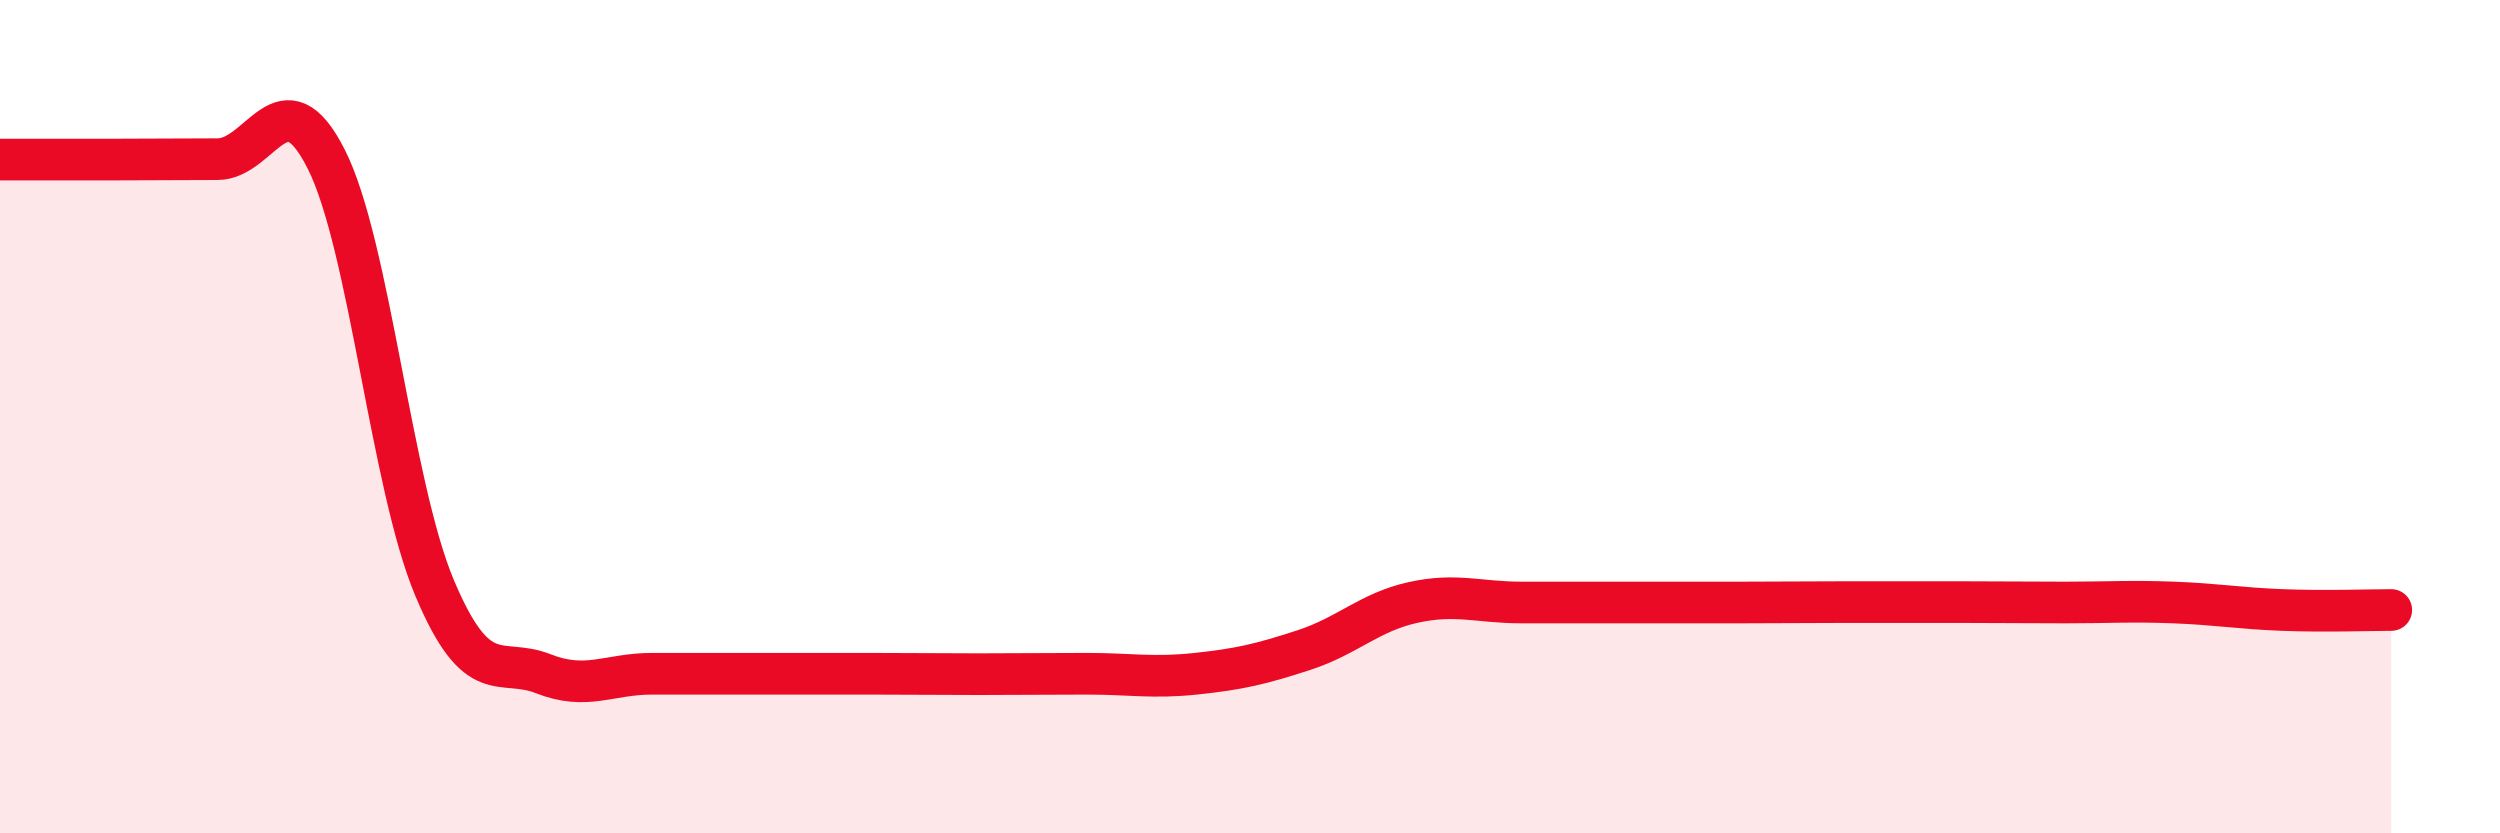
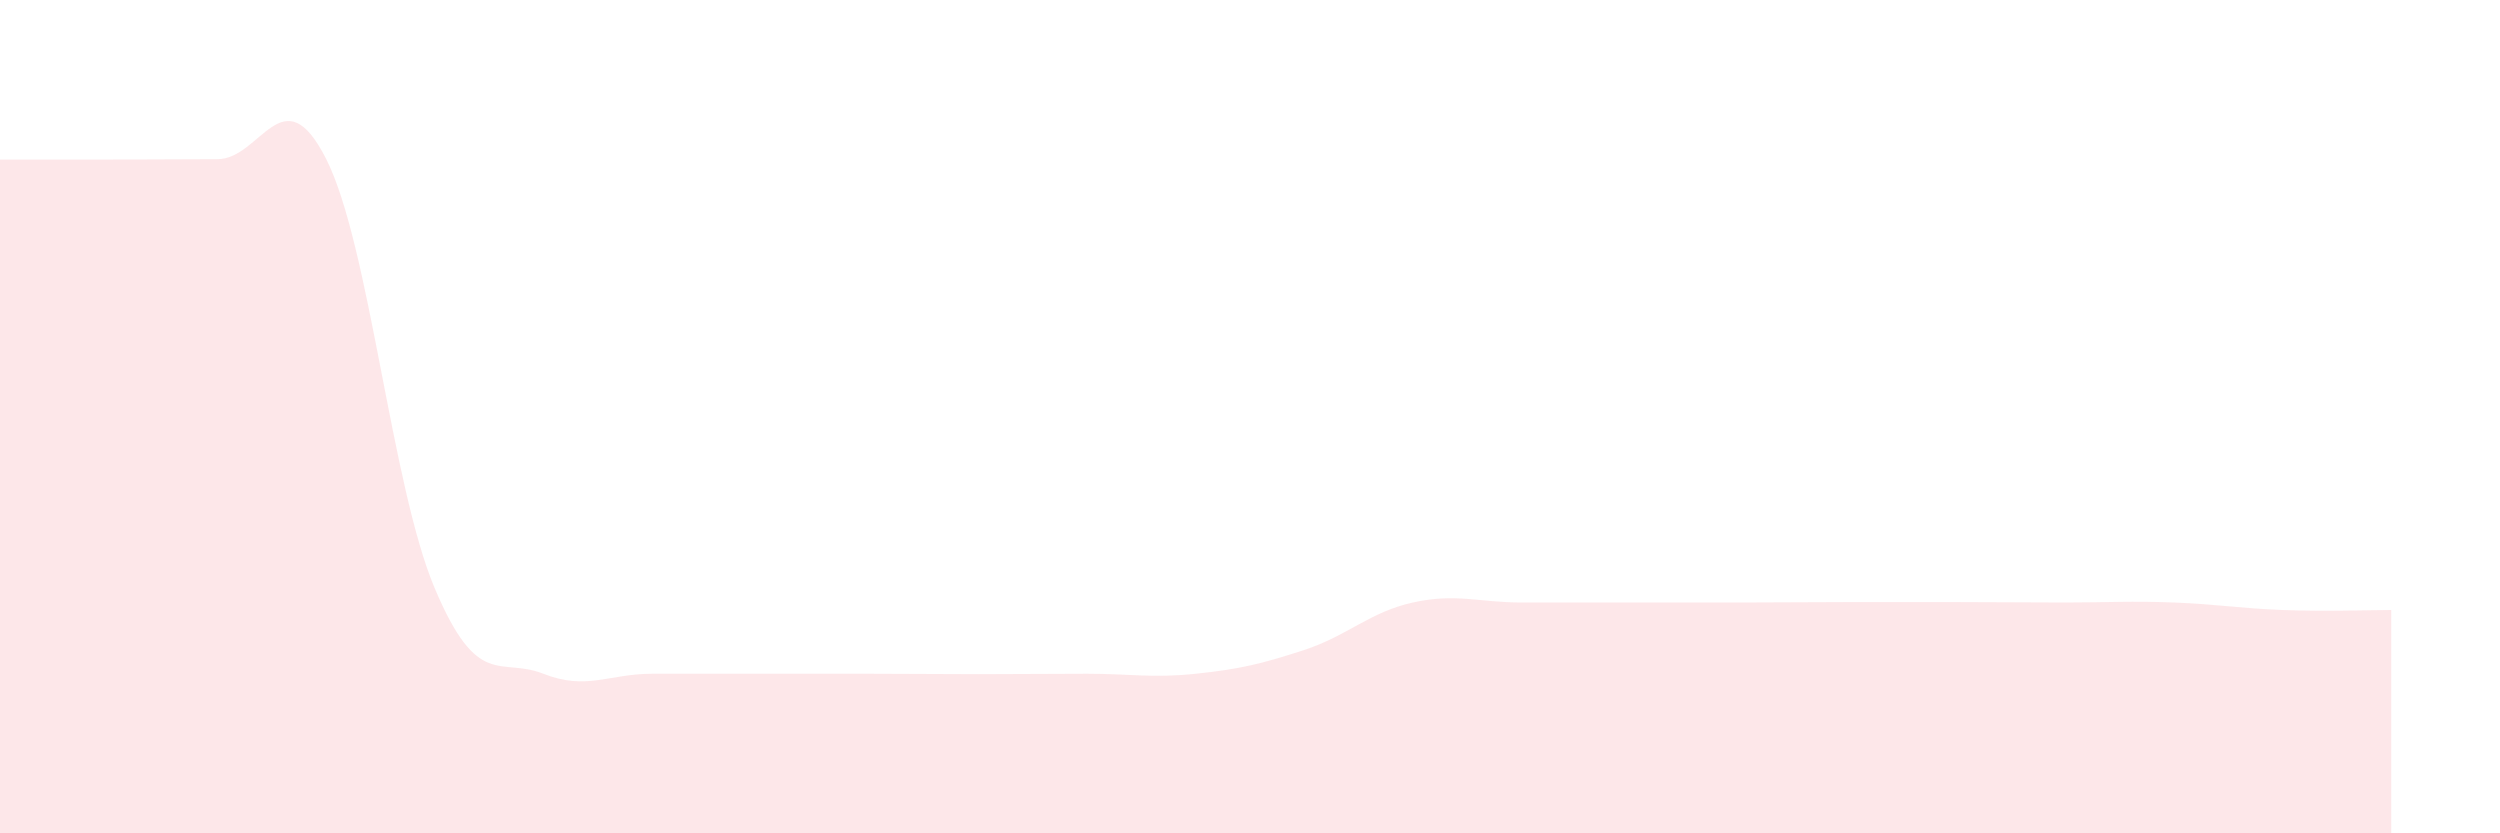
<svg xmlns="http://www.w3.org/2000/svg" width="60" height="20" viewBox="0 0 60 20">
  <path d="M 0,3.83 C 0.52,3.83 1.57,3.83 2.61,3.83 C 3.65,3.83 4.18,3.82 5.22,3.82 C 6.26,3.82 6.79,1.76 7.83,3.82 C 8.87,5.88 9.39,11.64 10.43,14.11 C 11.47,16.58 12,15.76 13.04,16.17 C 14.08,16.58 14.61,16.17 15.65,16.17 C 16.69,16.17 17.22,16.17 18.26,16.17 C 19.3,16.17 19.83,16.17 20.87,16.17 C 21.91,16.17 22.44,16.18 23.48,16.18 C 24.52,16.18 25.05,16.17 26.09,16.17 C 27.13,16.17 27.66,16.28 28.7,16.17 C 29.74,16.06 30.26,15.94 31.3,15.6 C 32.34,15.26 32.87,14.69 33.91,14.46 C 34.95,14.23 35.48,14.46 36.52,14.46 C 37.56,14.46 38.09,14.46 39.13,14.46 C 40.17,14.46 40.7,14.46 41.74,14.46 C 42.78,14.46 43.31,14.45 44.35,14.45 C 45.39,14.45 45.92,14.45 46.96,14.45 C 48,14.45 48.53,14.46 49.57,14.46 C 50.61,14.46 51.13,14.42 52.17,14.46 C 53.21,14.5 53.74,14.6 54.78,14.64 C 55.82,14.68 56.87,14.64 57.39,14.64L57.39 20L0 20Z" fill="#EB0A25" opacity="0.1" stroke-linecap="round" stroke-linejoin="round" />
-   <path d="M 0,3.83 C 0.52,3.83 1.57,3.83 2.61,3.83 C 3.65,3.83 4.18,3.82 5.22,3.82 C 6.26,3.82 6.79,1.76 7.83,3.82 C 8.87,5.88 9.39,11.64 10.43,14.11 C 11.47,16.58 12,15.76 13.04,16.17 C 14.08,16.58 14.61,16.17 15.65,16.17 C 16.69,16.17 17.22,16.17 18.26,16.17 C 19.3,16.17 19.83,16.17 20.87,16.17 C 21.91,16.17 22.44,16.18 23.48,16.18 C 24.52,16.18 25.05,16.17 26.09,16.17 C 27.13,16.17 27.66,16.28 28.7,16.17 C 29.74,16.06 30.26,15.94 31.3,15.6 C 32.34,15.26 32.87,14.69 33.91,14.46 C 34.95,14.23 35.48,14.46 36.52,14.46 C 37.56,14.46 38.09,14.46 39.13,14.46 C 40.17,14.46 40.7,14.46 41.74,14.46 C 42.78,14.46 43.31,14.45 44.35,14.45 C 45.39,14.45 45.92,14.45 46.96,14.45 C 48,14.45 48.53,14.46 49.57,14.46 C 50.61,14.46 51.13,14.42 52.17,14.46 C 53.21,14.5 53.74,14.6 54.78,14.64 C 55.82,14.68 56.87,14.64 57.39,14.64" stroke="#EB0A25" stroke-width="1" fill="none" stroke-linecap="round" stroke-linejoin="round" />
</svg>